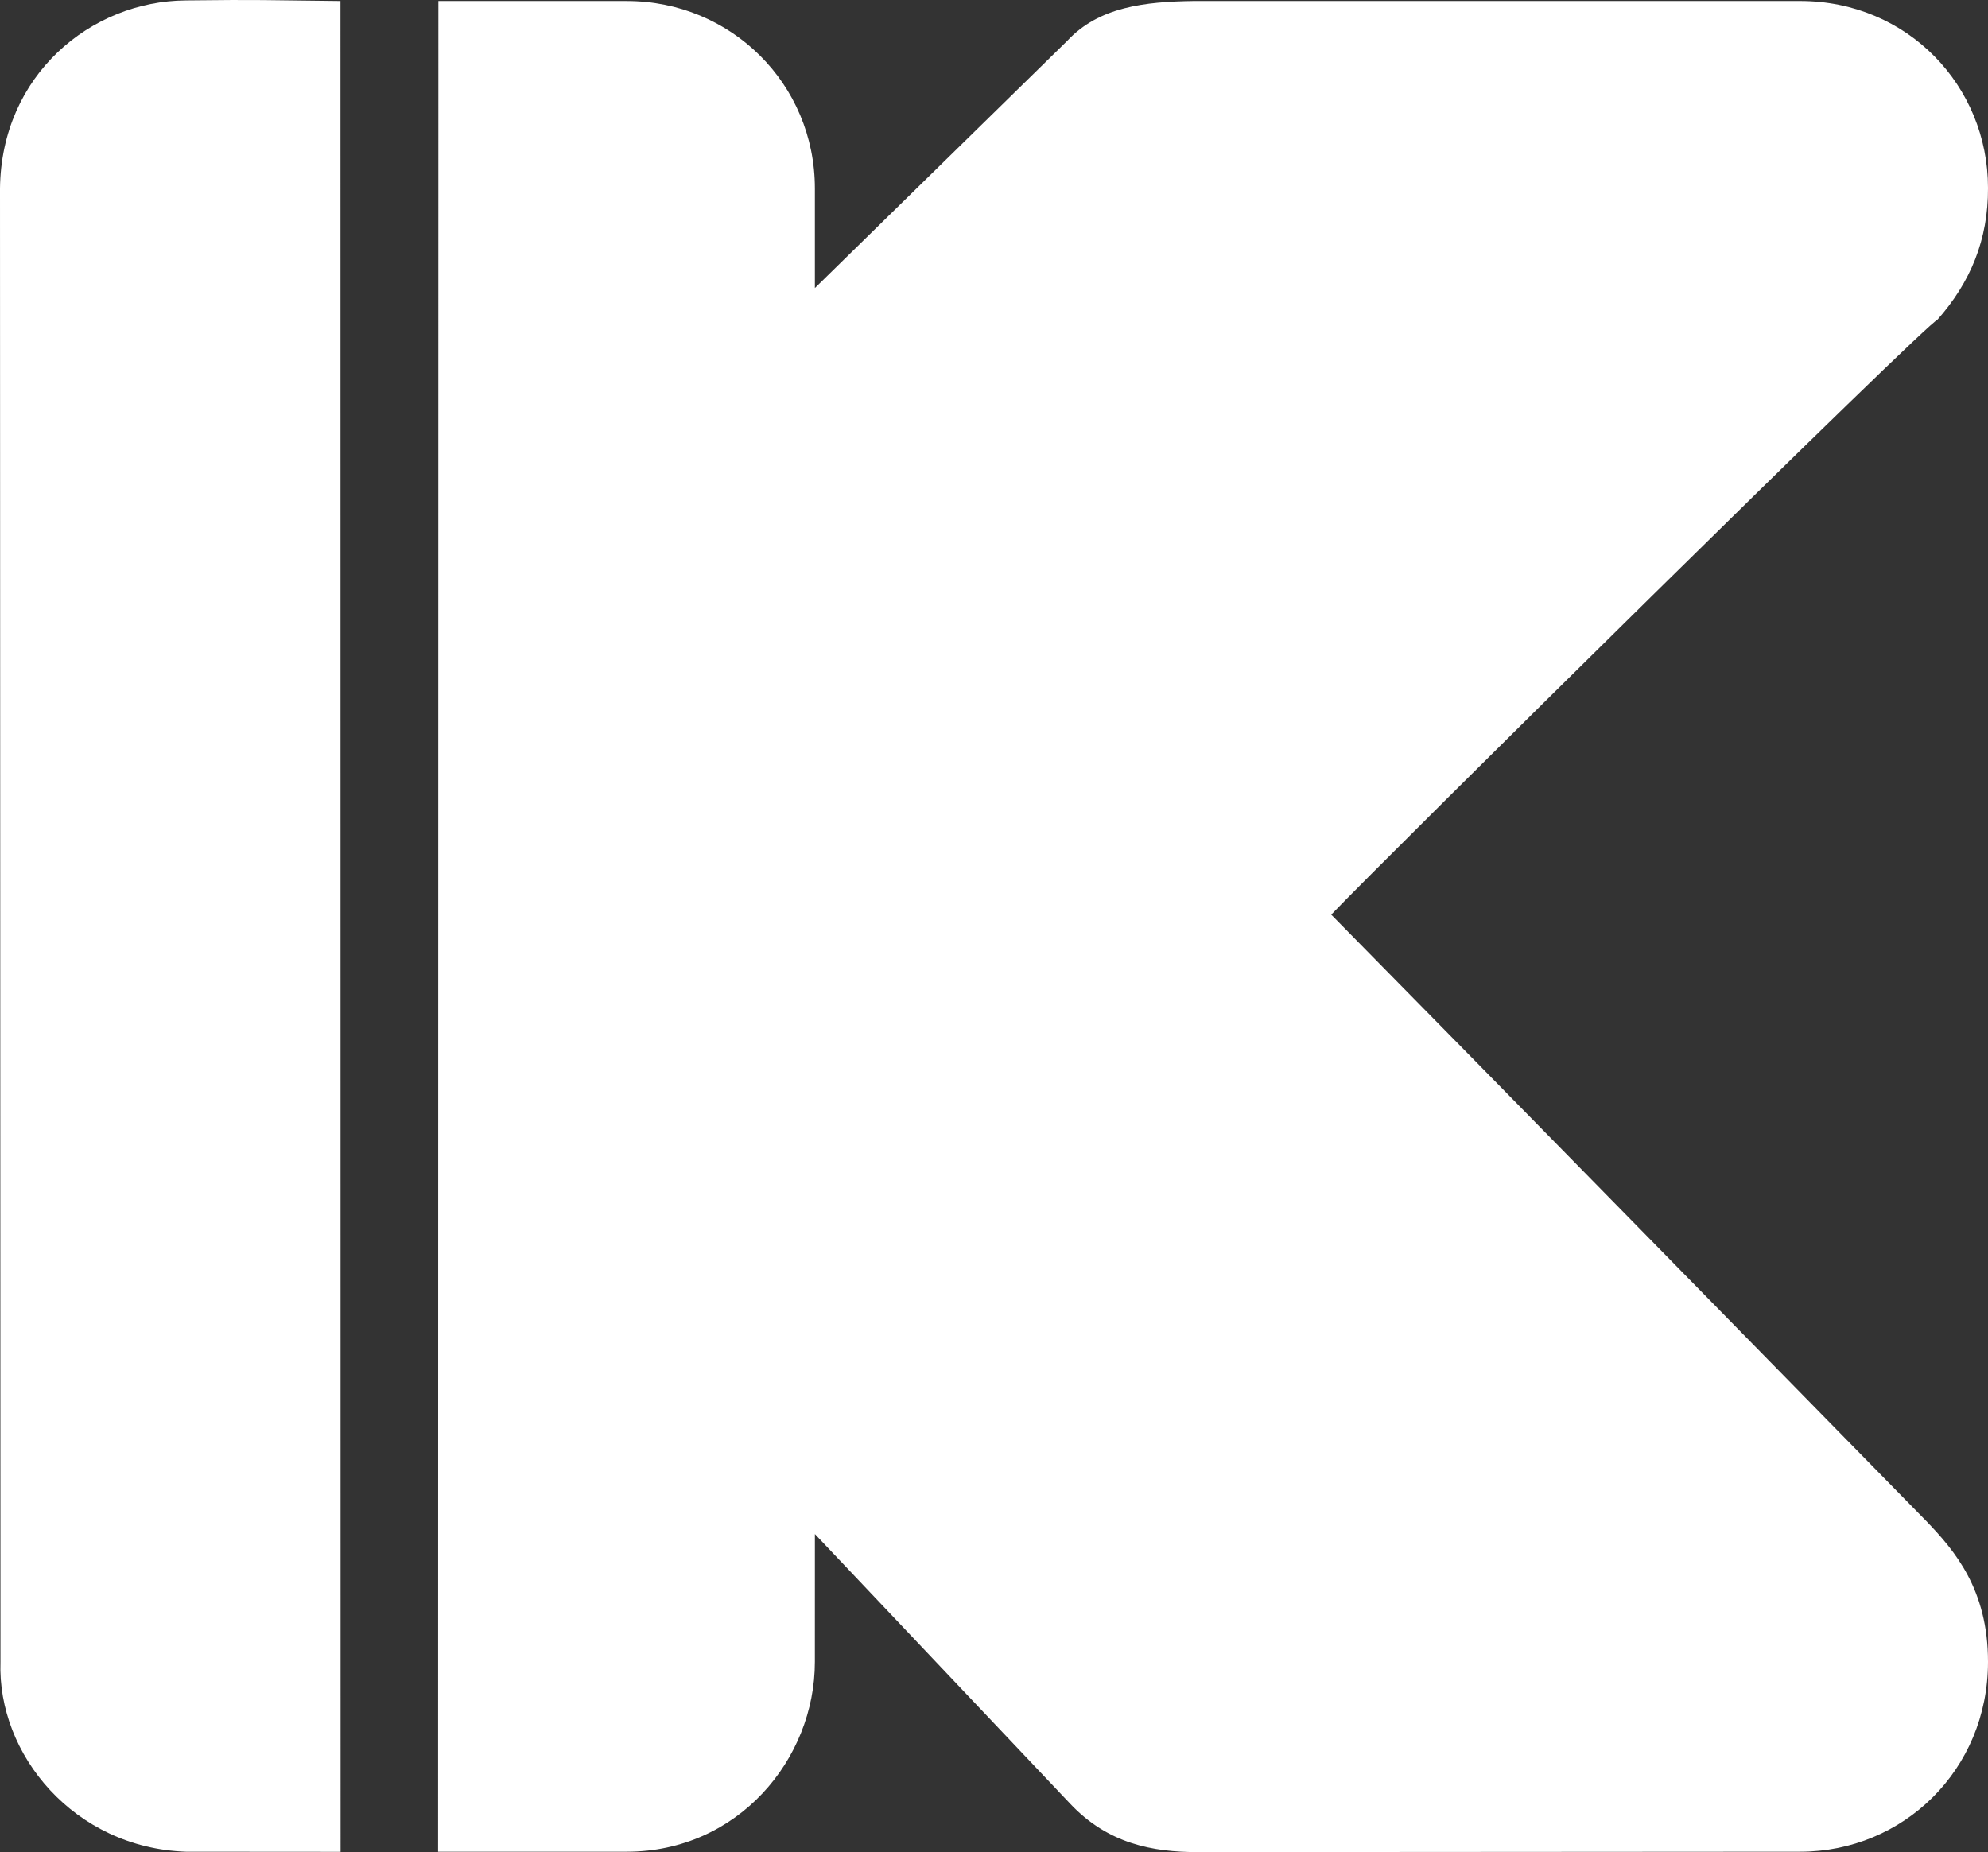
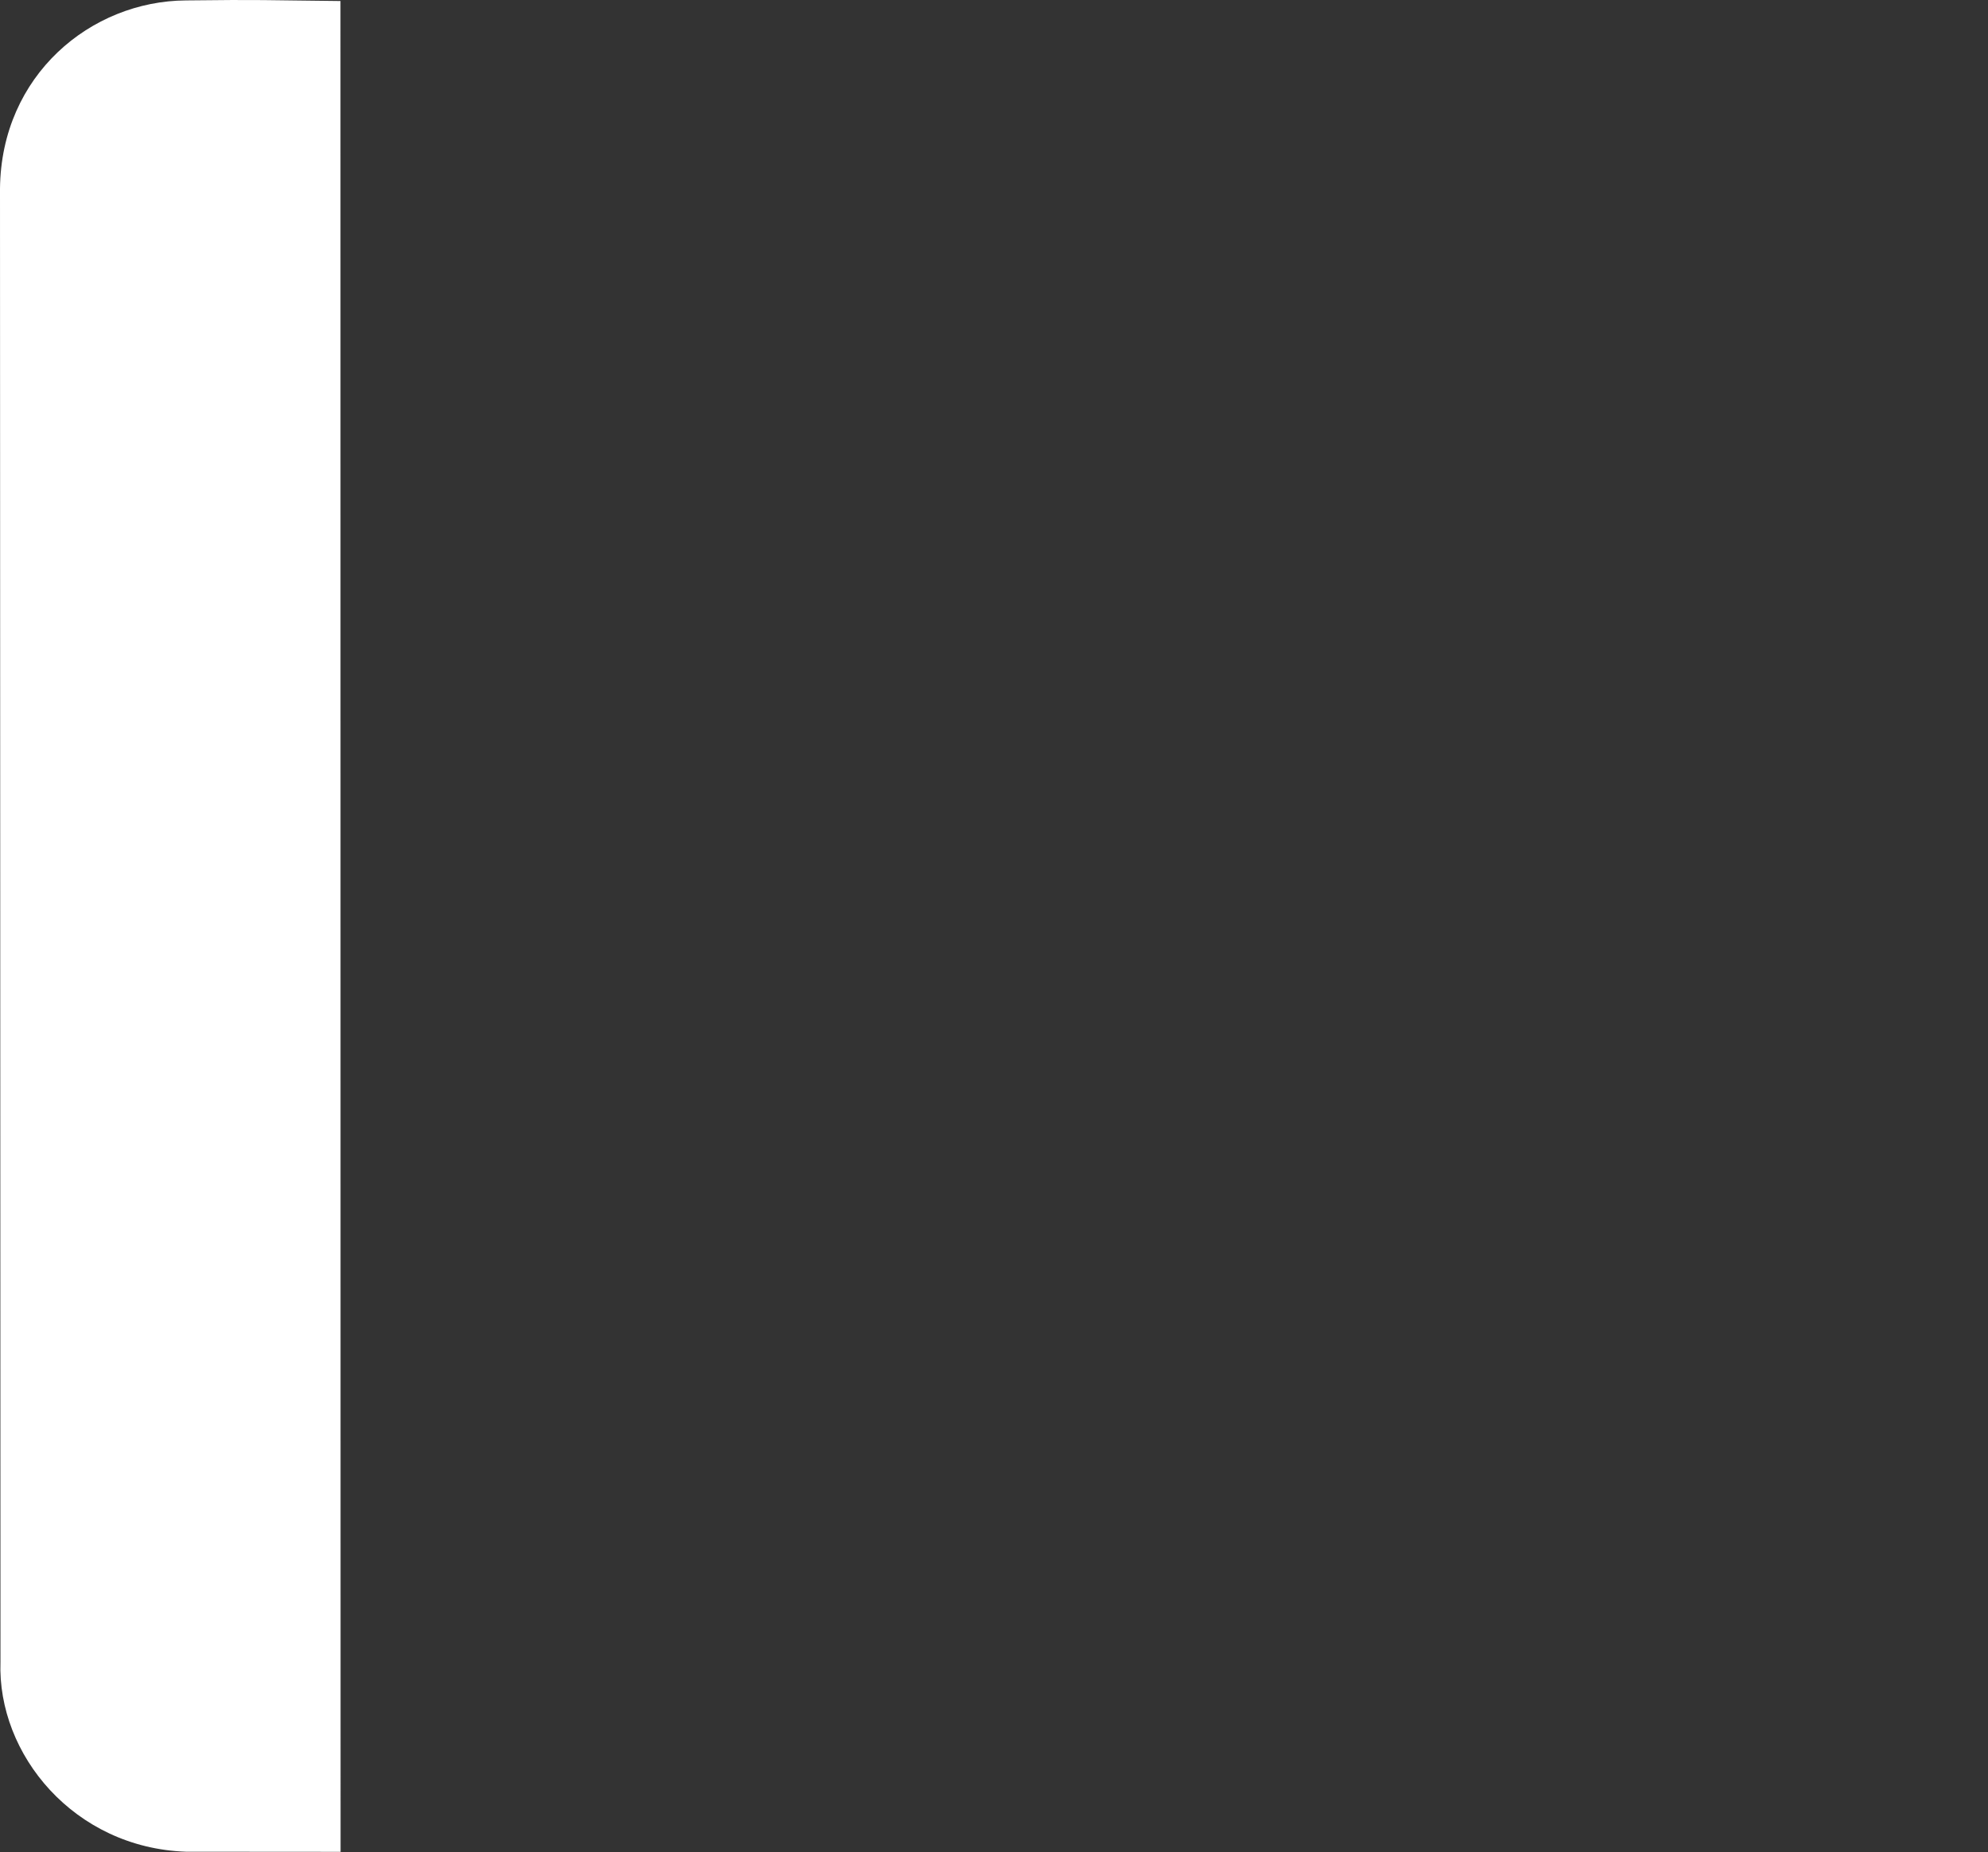
<svg xmlns="http://www.w3.org/2000/svg" version="1.1" x="0px" y="0px" width="156.309px" height="145.626px" viewBox="0 0 156.309 145.626" style="enable-background:new 0 0 156.309 145.626;" xml:space="preserve">
  <rect x="0" y="0" width="156.309" height="145.626" fill="#333333" stroke="none" />
  <style type="text/css">
	.st0{fill-rule:evenodd;clip-rule:evenodd;fill:#FFFFFF;}
</style>
  <defs>
</defs>
  <g>
    <path class="st0" d="M0,14.827c0.014,40.7,0.025,75.134,0.037,115.834c-0.261,7.298,5.799,14.629,14.582,14.934l12.16,0.009   L26.77,0.08c-6.046-0.059-6.112-0.12-12.151-0.047C7.149,0.08,0.092,5.904,0,14.827z" />
-     <path class="st0" d="M34.468,0.08l-0.023,145.515h14.836c8.73,0,14.791-7.252,14.789-14.934l0.002-10.044l20.093,21.226   c2.948,3.117,6.457,3.783,10.007,3.783l47.367-0.031c8.08,0,14.77-6.411,14.77-14.934c0-5.684-2.612-8.729-4.843-11.055   c-15.599-15.897-31.168-31.826-46.796-47.69c3.923-4.116,47.311-47.003,47.626-46.735c2.651-2.987,4.029-6.348,4.013-10.402   c0-8.025-6.326-14.699-14.77-14.699c-15.901,0-31.801,0-47.704,0c-3.795,0.056-7.429,0.442-9.927,3.137L64.071,22.649v-7.821   c0-8.232-6.59-14.747-14.791-14.747H34.468z" />
  </g>
</svg>